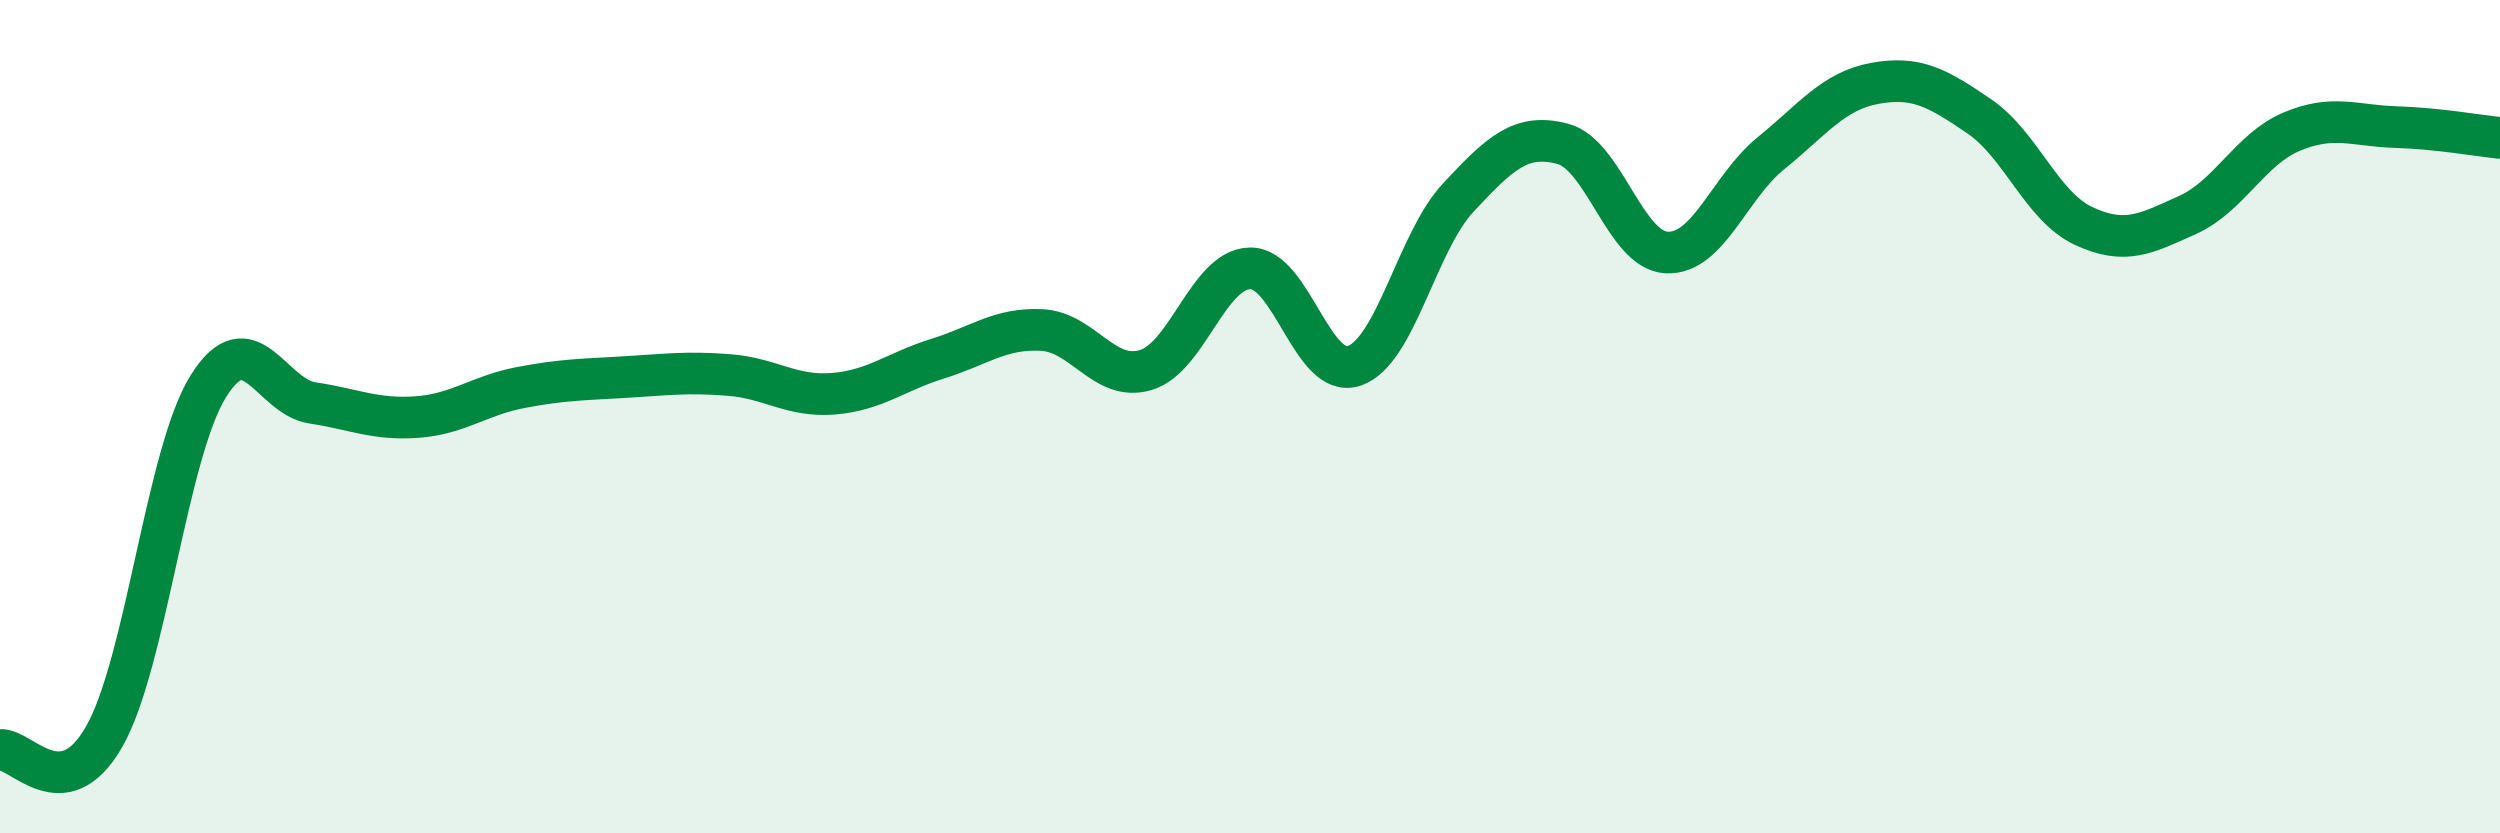
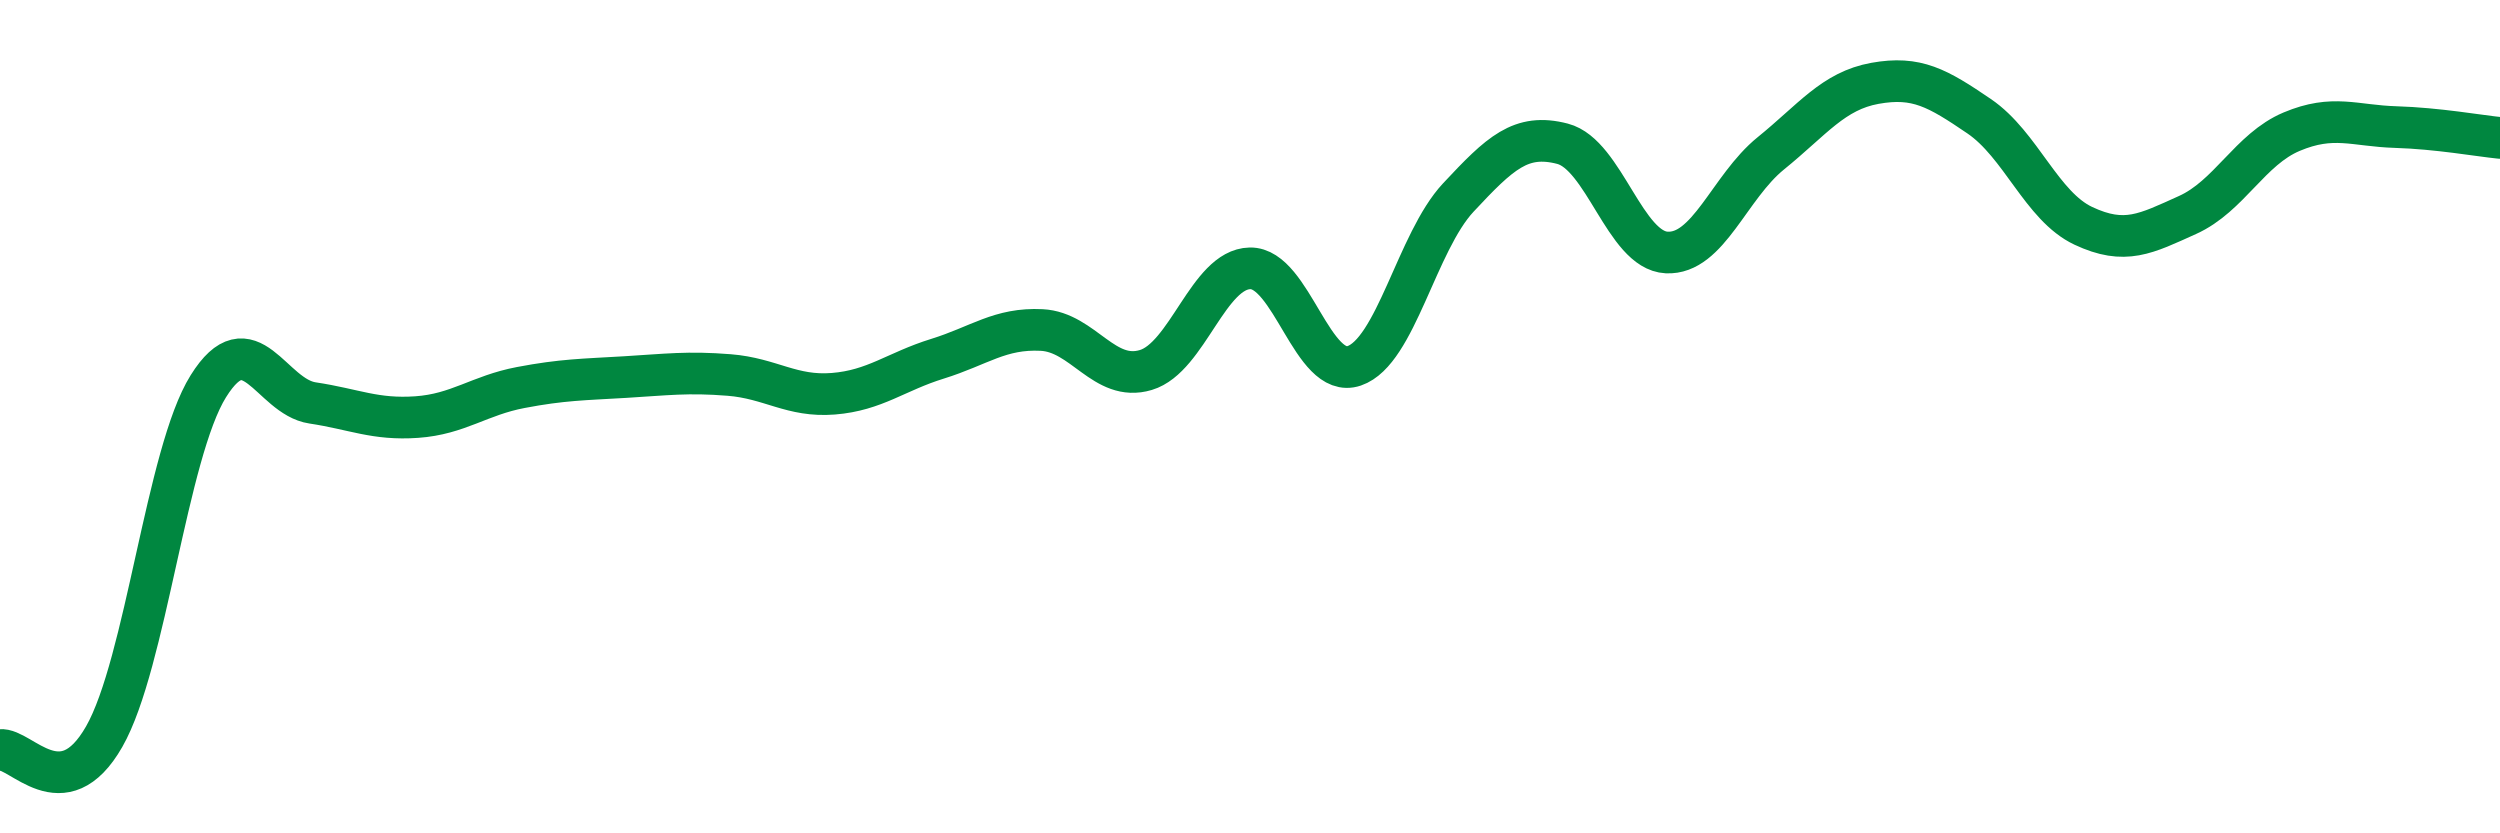
<svg xmlns="http://www.w3.org/2000/svg" width="60" height="20" viewBox="0 0 60 20">
-   <path d="M 0,18 C 0.5,17.94 1.5,19.43 2.5,17.68 C 3.5,15.93 4,10.87 5,9.27 C 6,7.67 6.5,9.52 7.5,9.67 C 8.5,9.82 9,10.08 10,10.01 C 11,9.94 11.5,9.49 12.5,9.3 C 13.5,9.11 14,9.11 15,9.05 C 16,8.99 16.5,8.92 17.5,9 C 18.5,9.08 19,9.53 20,9.45 C 21,9.37 21.5,8.92 22.5,8.61 C 23.5,8.3 24,7.87 25,7.92 C 26,7.97 26.5,9.18 27.5,8.88 C 28.5,8.58 29,6.46 30,6.44 C 31,6.42 31.5,9.12 32.5,8.78 C 33.5,8.44 34,5.81 35,4.74 C 36,3.67 36.5,3.19 37.5,3.45 C 38.5,3.71 39,6.01 40,6.06 C 41,6.11 41.5,4.49 42.5,3.68 C 43.5,2.87 44,2.18 45,2 C 46,1.82 46.5,2.11 47.5,2.79 C 48.5,3.47 49,4.95 50,5.42 C 51,5.89 51.5,5.61 52.5,5.16 C 53.5,4.71 54,3.58 55,3.16 C 56,2.74 56.5,3.02 57.5,3.05 C 58.5,3.08 59.5,3.26 60,3.31L60 20L0 20Z" fill="#008740" opacity="0.1" stroke-linecap="round" stroke-linejoin="round" />
  <path d="M 0,18 C 0.5,17.94 1.5,19.43 2.5,17.68 C 3.5,15.93 4,10.87 5,9.27 C 6,7.67 6.5,9.52 7.5,9.67 C 8.5,9.82 9,10.08 10,10.01 C 11,9.94 11.5,9.49 12.5,9.3 C 13.5,9.11 14,9.11 15,9.05 C 16,8.99 16.5,8.92 17.5,9 C 18.5,9.08 19,9.53 20,9.45 C 21,9.37 21.5,8.92 22.5,8.61 C 23.5,8.3 24,7.87 25,7.92 C 26,7.97 26.5,9.18 27.5,8.88 C 28.5,8.58 29,6.46 30,6.44 C 31,6.42 31.5,9.12 32.5,8.78 C 33.5,8.44 34,5.81 35,4.74 C 36,3.67 36.5,3.19 37.5,3.45 C 38.5,3.71 39,6.01 40,6.06 C 41,6.11 41.5,4.49 42.5,3.68 C 43.5,2.87 44,2.18 45,2 C 46,1.82 46.5,2.11 47.5,2.79 C 48.5,3.47 49,4.95 50,5.42 C 51,5.89 51.5,5.61 52.5,5.16 C 53.5,4.71 54,3.58 55,3.16 C 56,2.74 56.5,3.02 57.5,3.05 C 58.5,3.08 59.5,3.26 60,3.31" stroke="#008740" stroke-width="1" fill="none" stroke-linecap="round" stroke-linejoin="round" />
</svg>